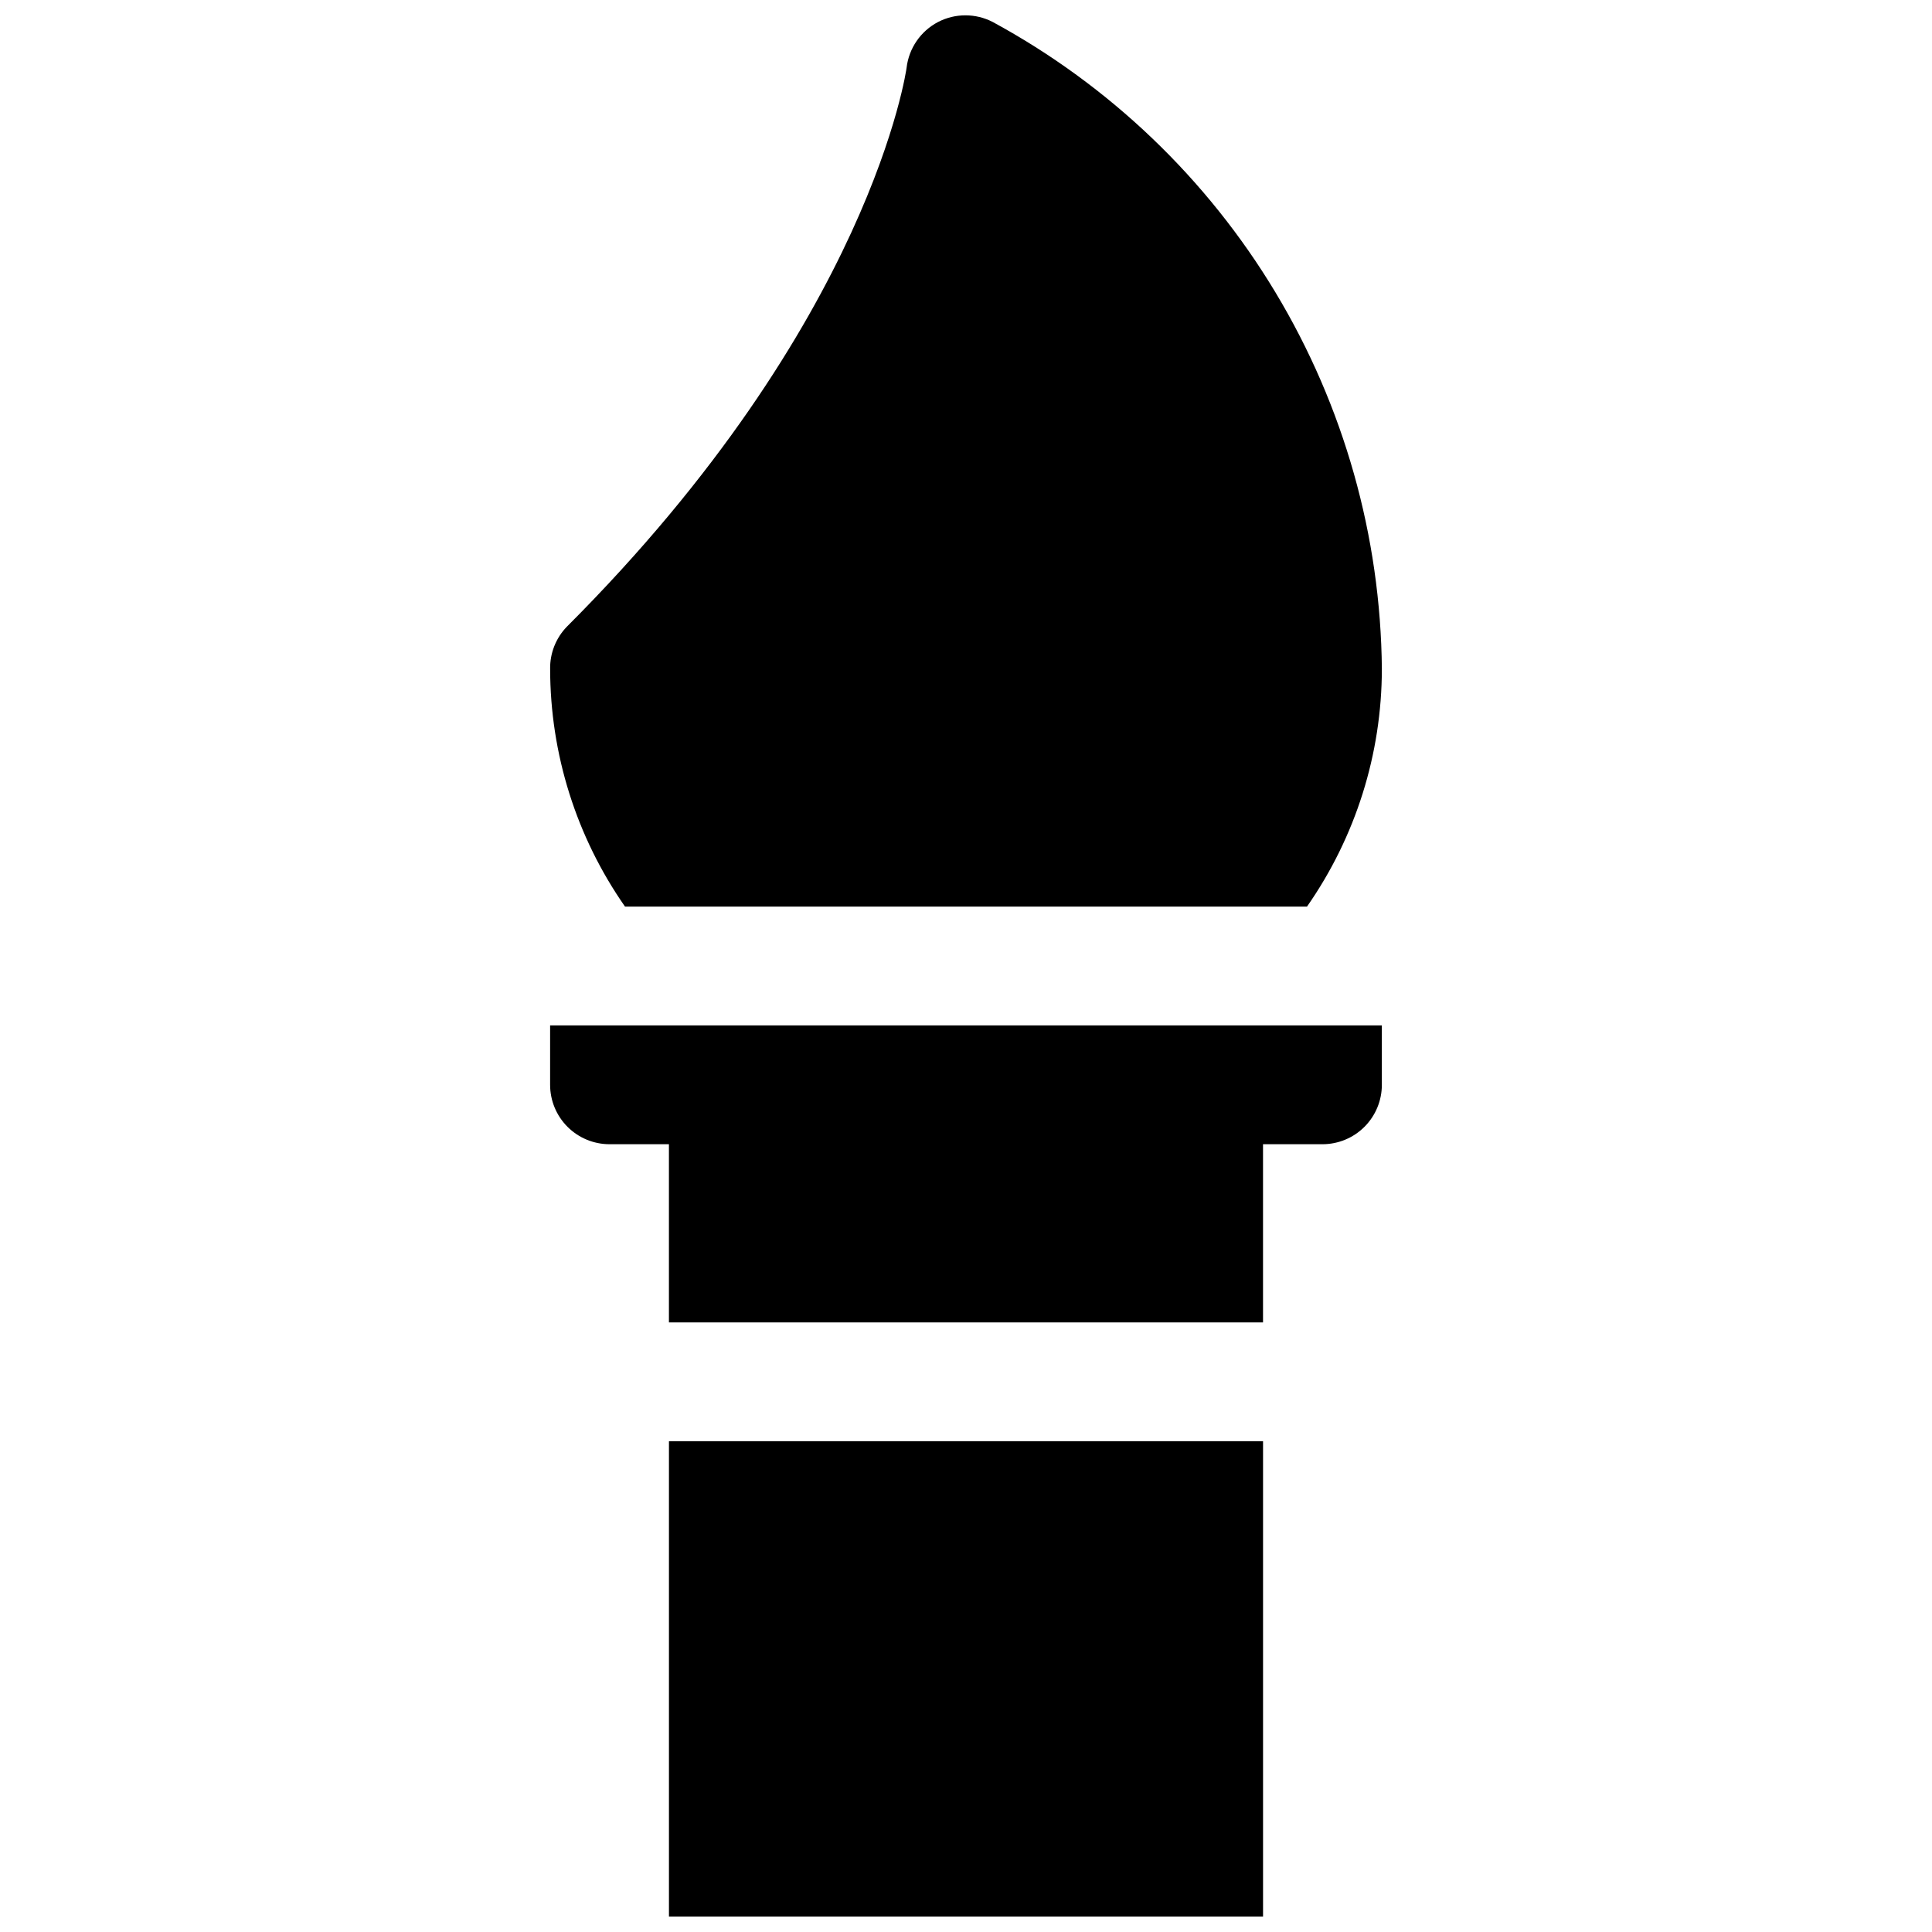
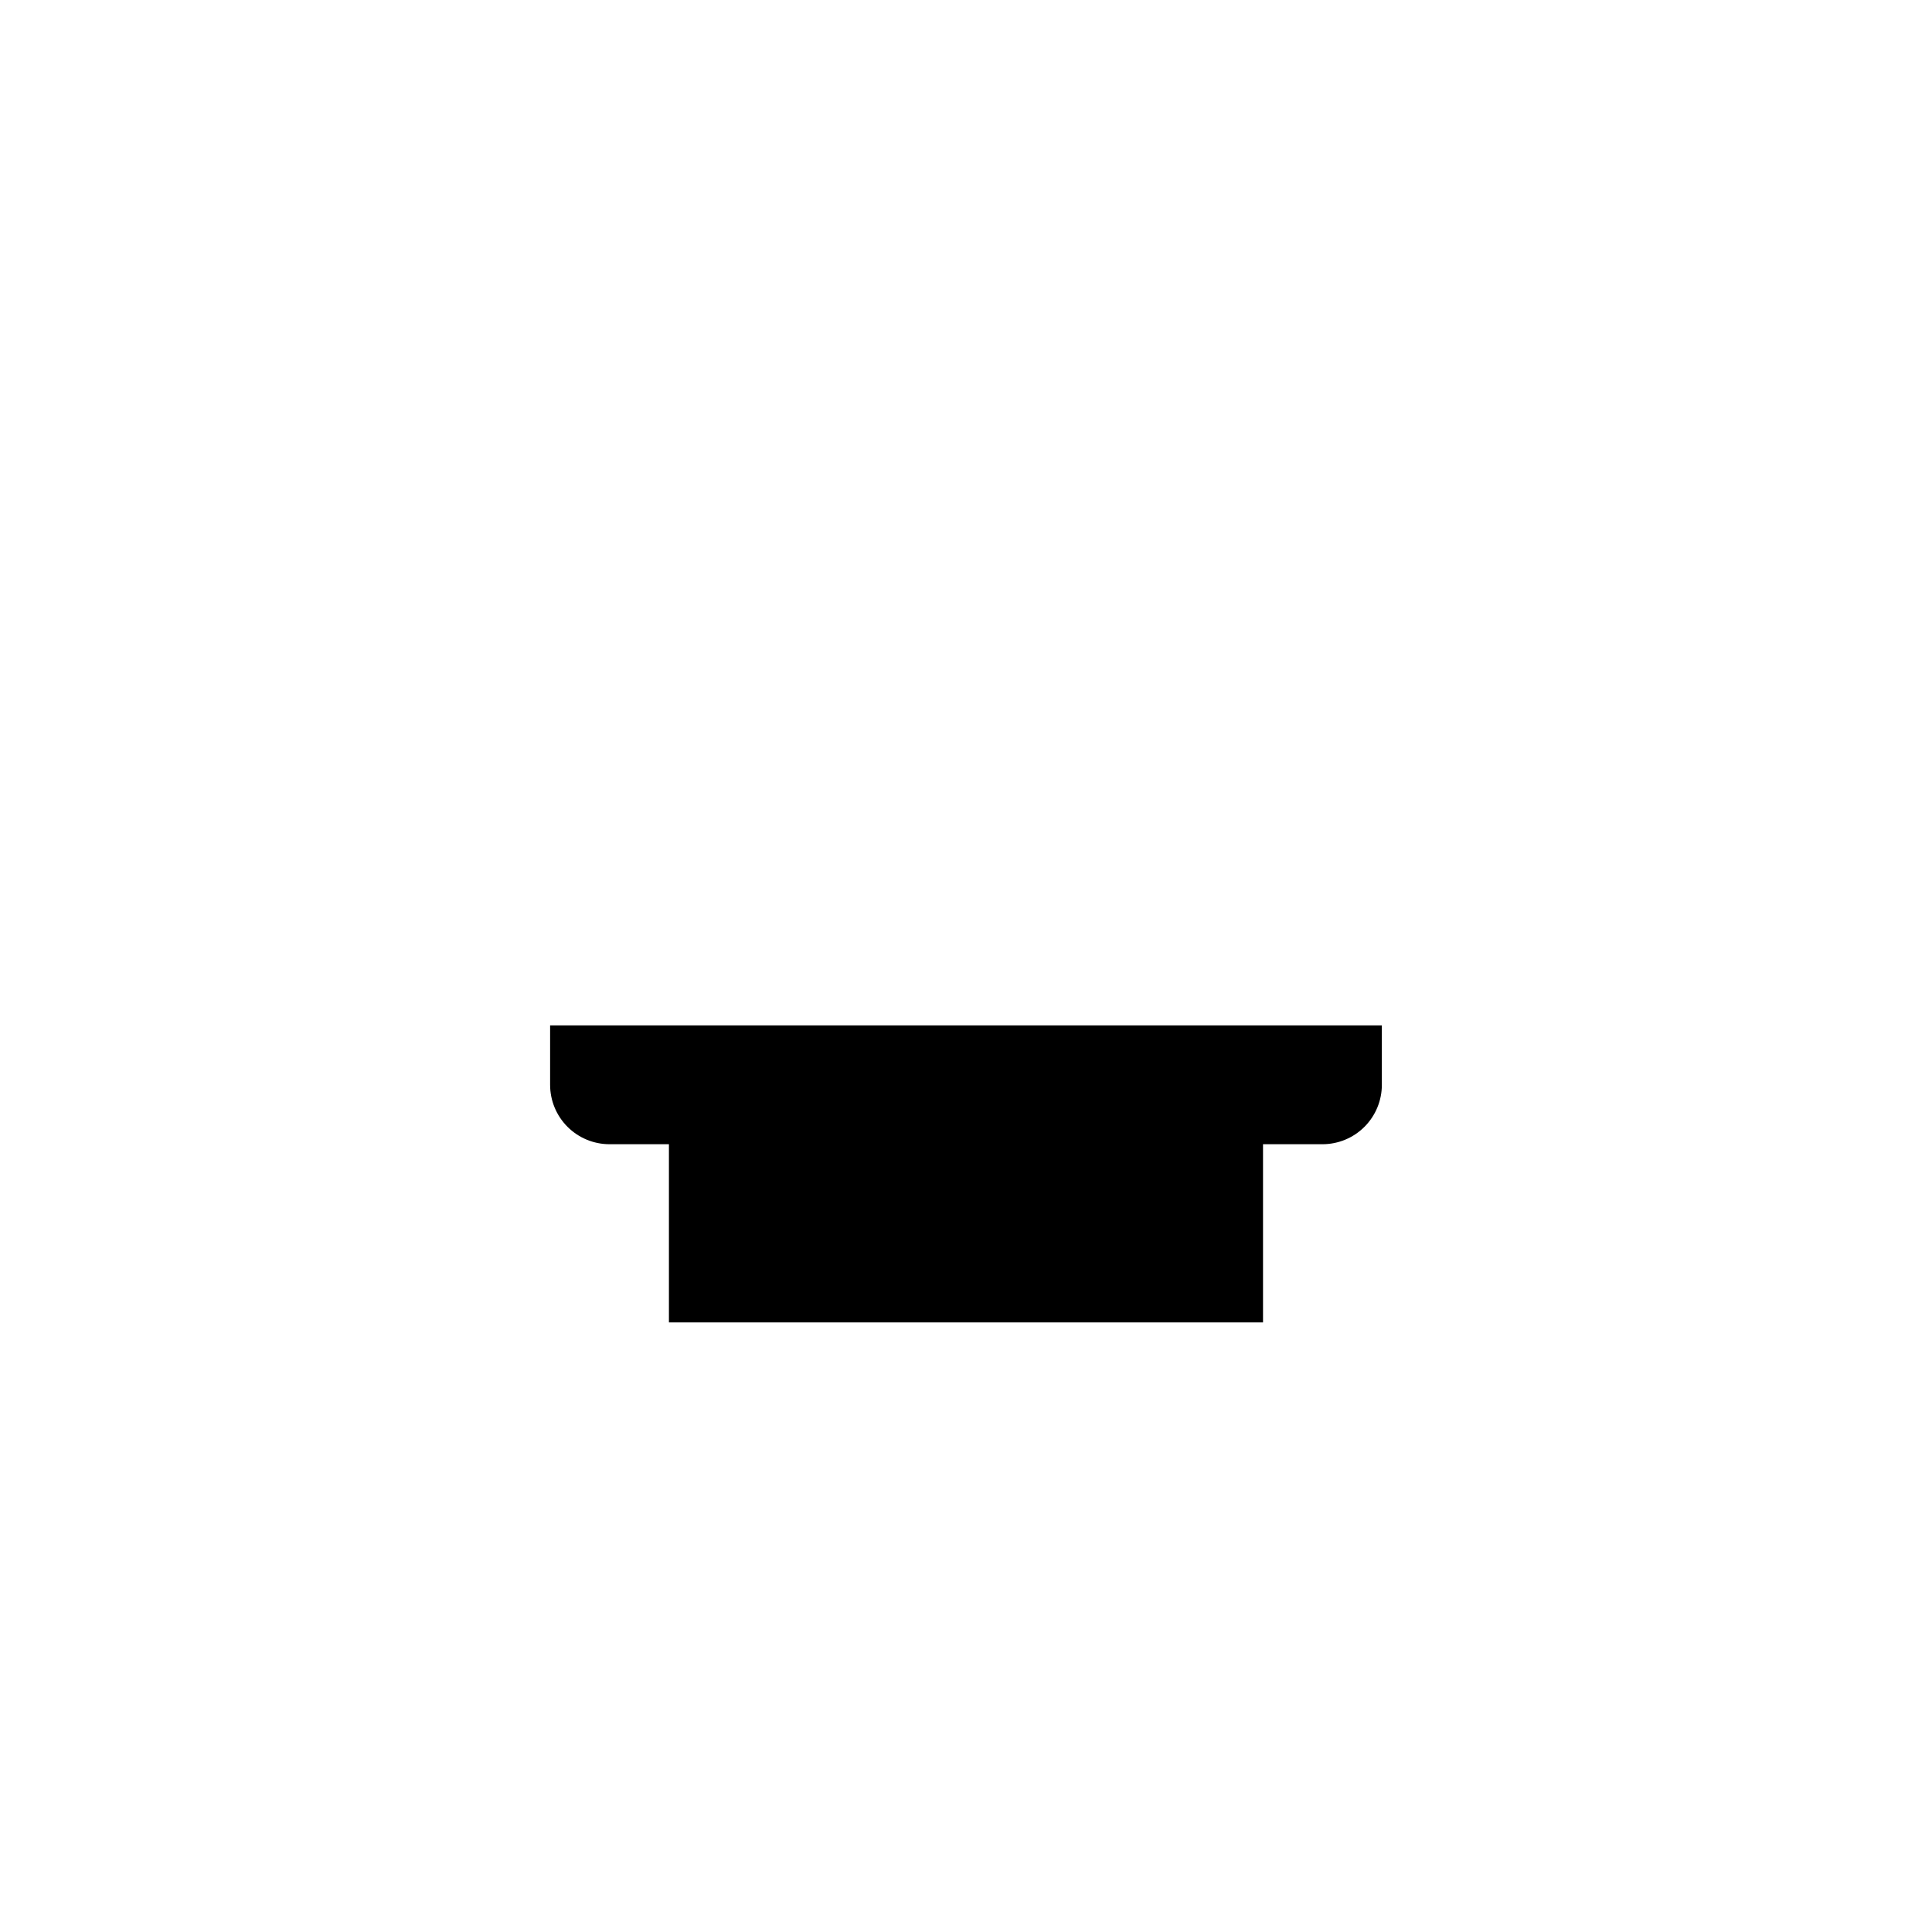
<svg xmlns="http://www.w3.org/2000/svg" width="800px" height="800px" version="1.1" viewBox="144 144 512 512">
  <defs>
    <clipPath id="b">
-       <path d="m289 148.09h222v236.91h-222z" />
-     </clipPath>
+       </clipPath>
    <clipPath id="a">
-       <path d="m321 525h158v126.9h-158z" />
-     </clipPath>
+       </clipPath>
  </defs>
  <g clip-path="url(#b)">
-     <path d="m510.21 321.28c-0.324-35.18-10.059-69.633-28.191-99.781-18.133-30.148-44.008-54.895-74.934-71.672-4.539-2.352-9.941-2.352-14.484 0-4.613 2.414-7.738 6.953-8.344 12.125 0 0-9.133 67.227-90.055 148.15-2.891 2.996-4.477 7.016-4.41 11.176 0.023 22.527 6.945 44.504 19.84 62.977h180.74c12.891-18.473 19.816-40.449 19.836-62.977z" />
-   </g>
+     </g>
  <g clip-path="url(#a)">
-     <path d="m321.28 651.9h157.44v-125.95h-157.44z" />
-   </g>
+     </g>
  <path d="m494.46 447.23c4.176 0 8.184-1.66 11.133-4.609 2.953-2.953 4.613-6.957 4.613-11.133v-15.746h-220.42v15.746c0 4.176 1.66 8.18 4.613 11.133 2.953 2.949 6.957 4.609 11.133 4.609h15.742v47.23h157.44v-47.23z" />
</svg>